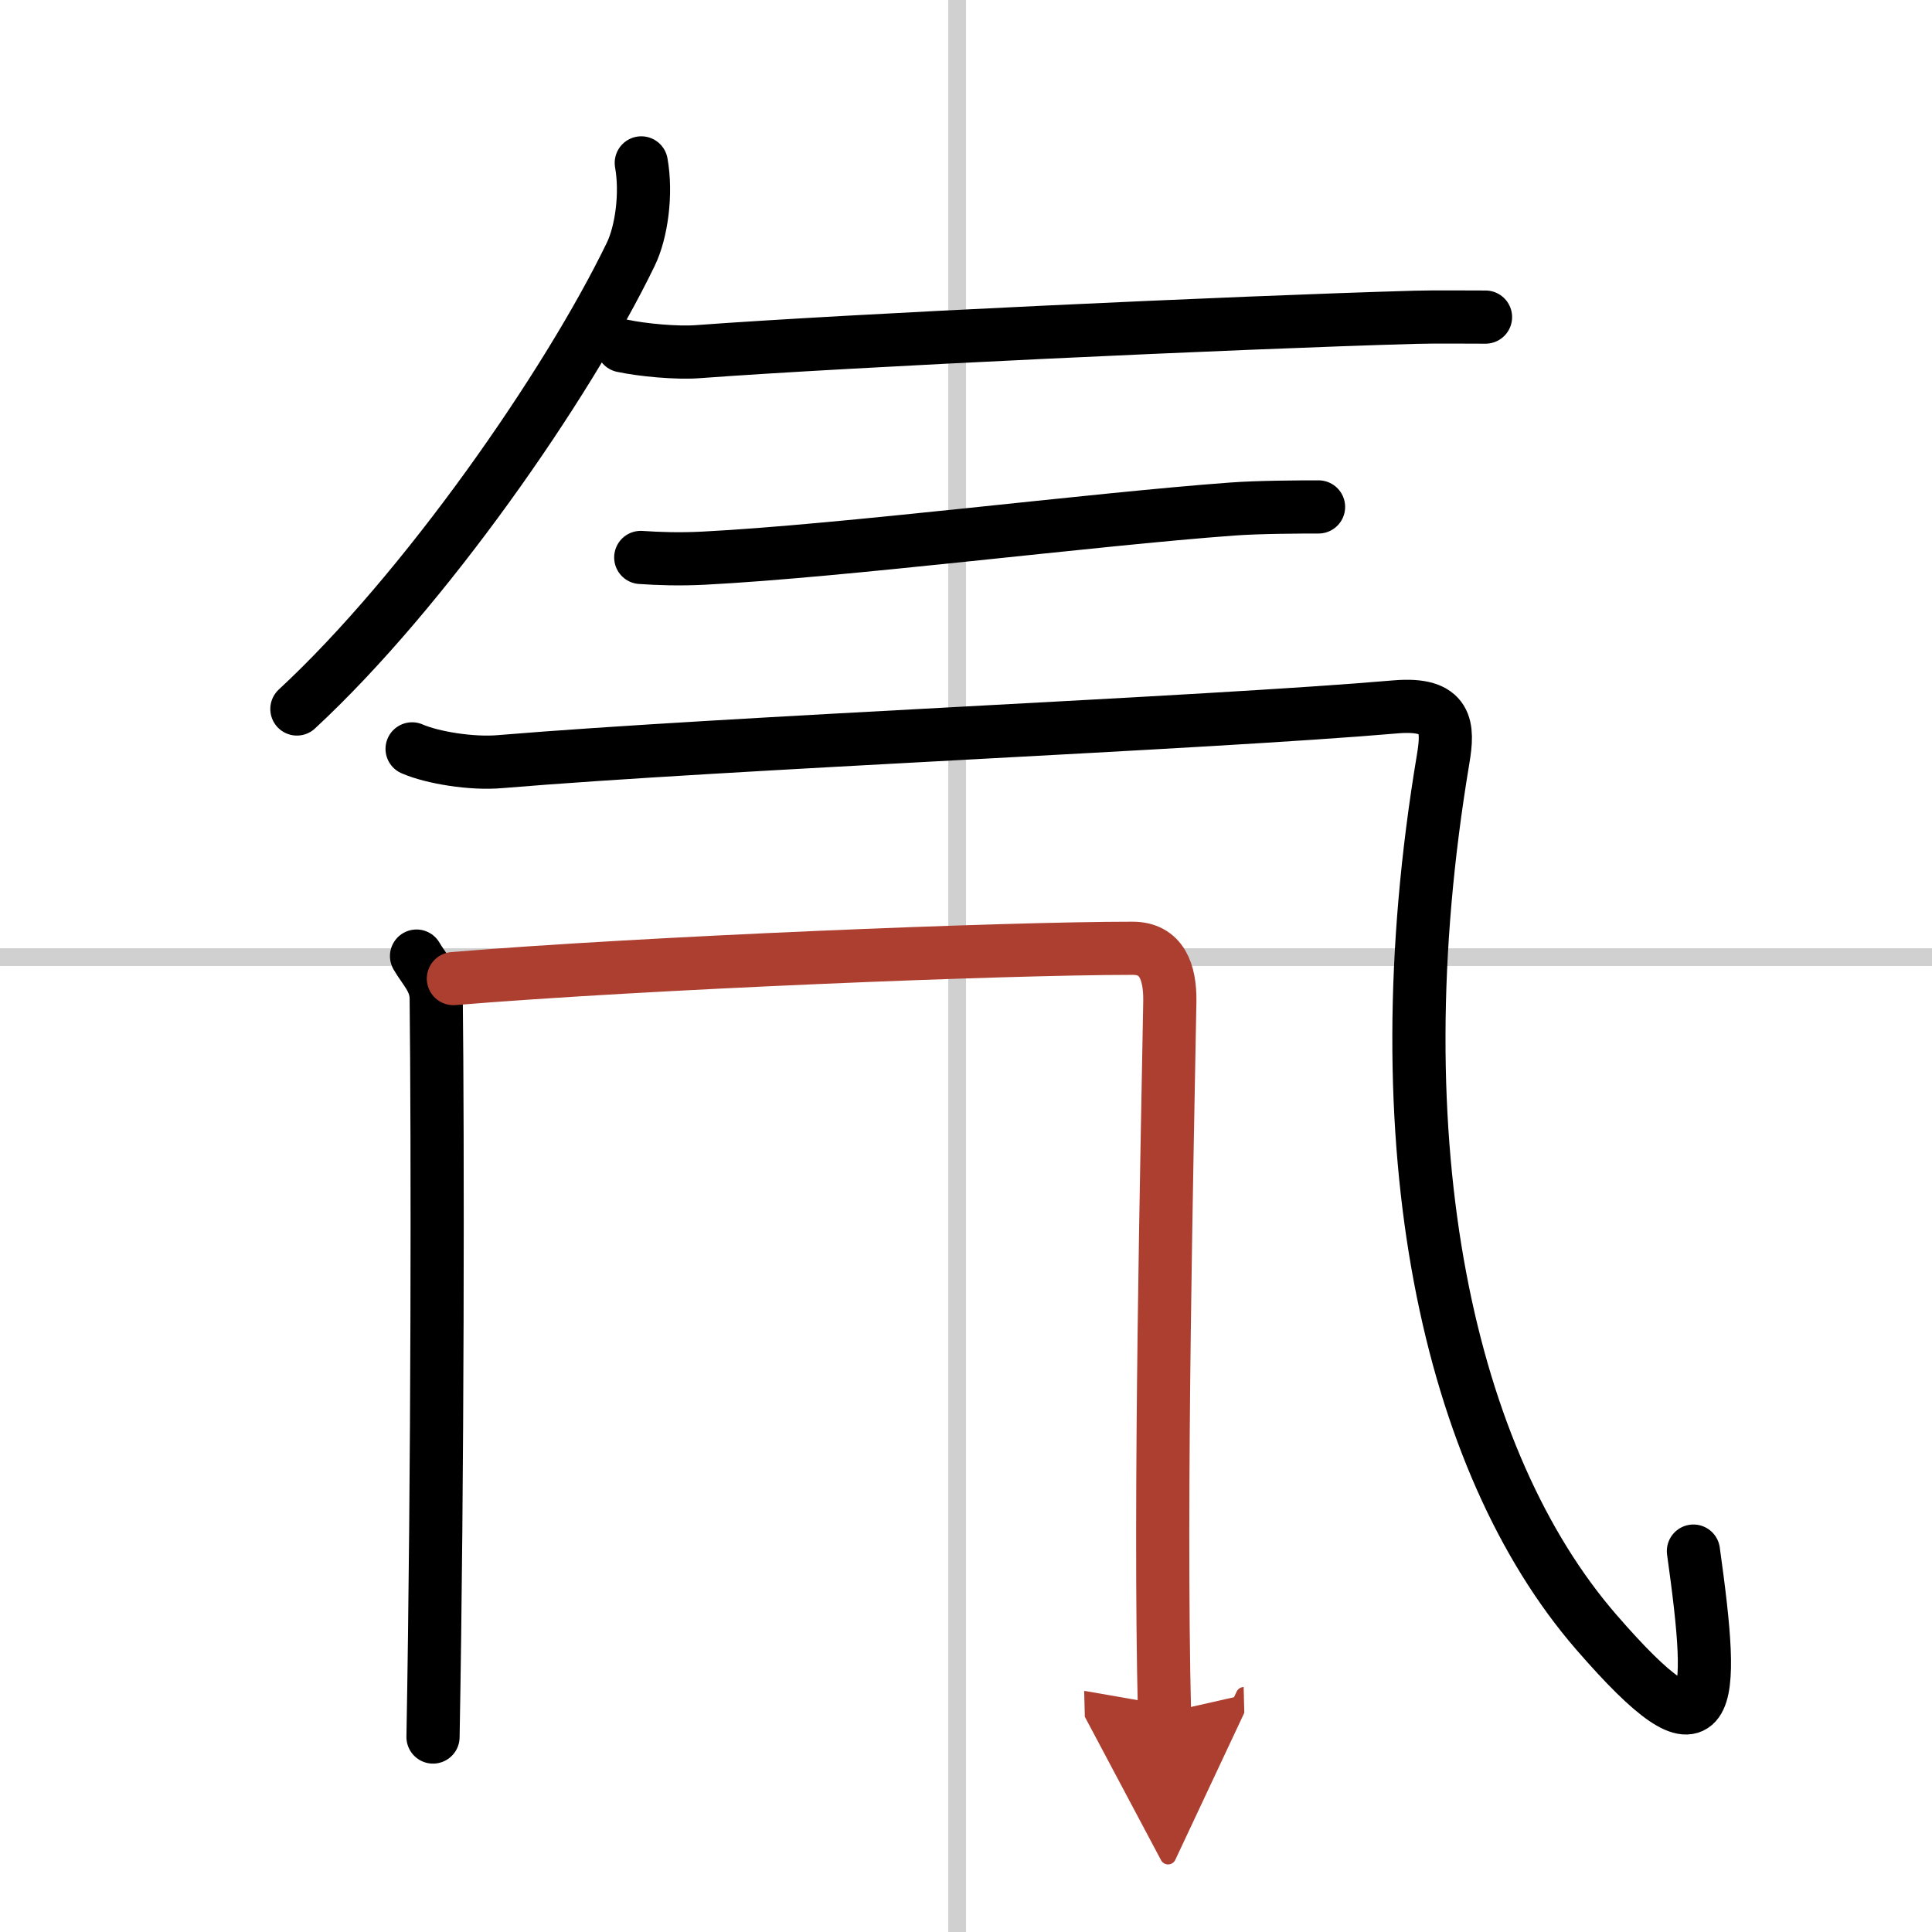
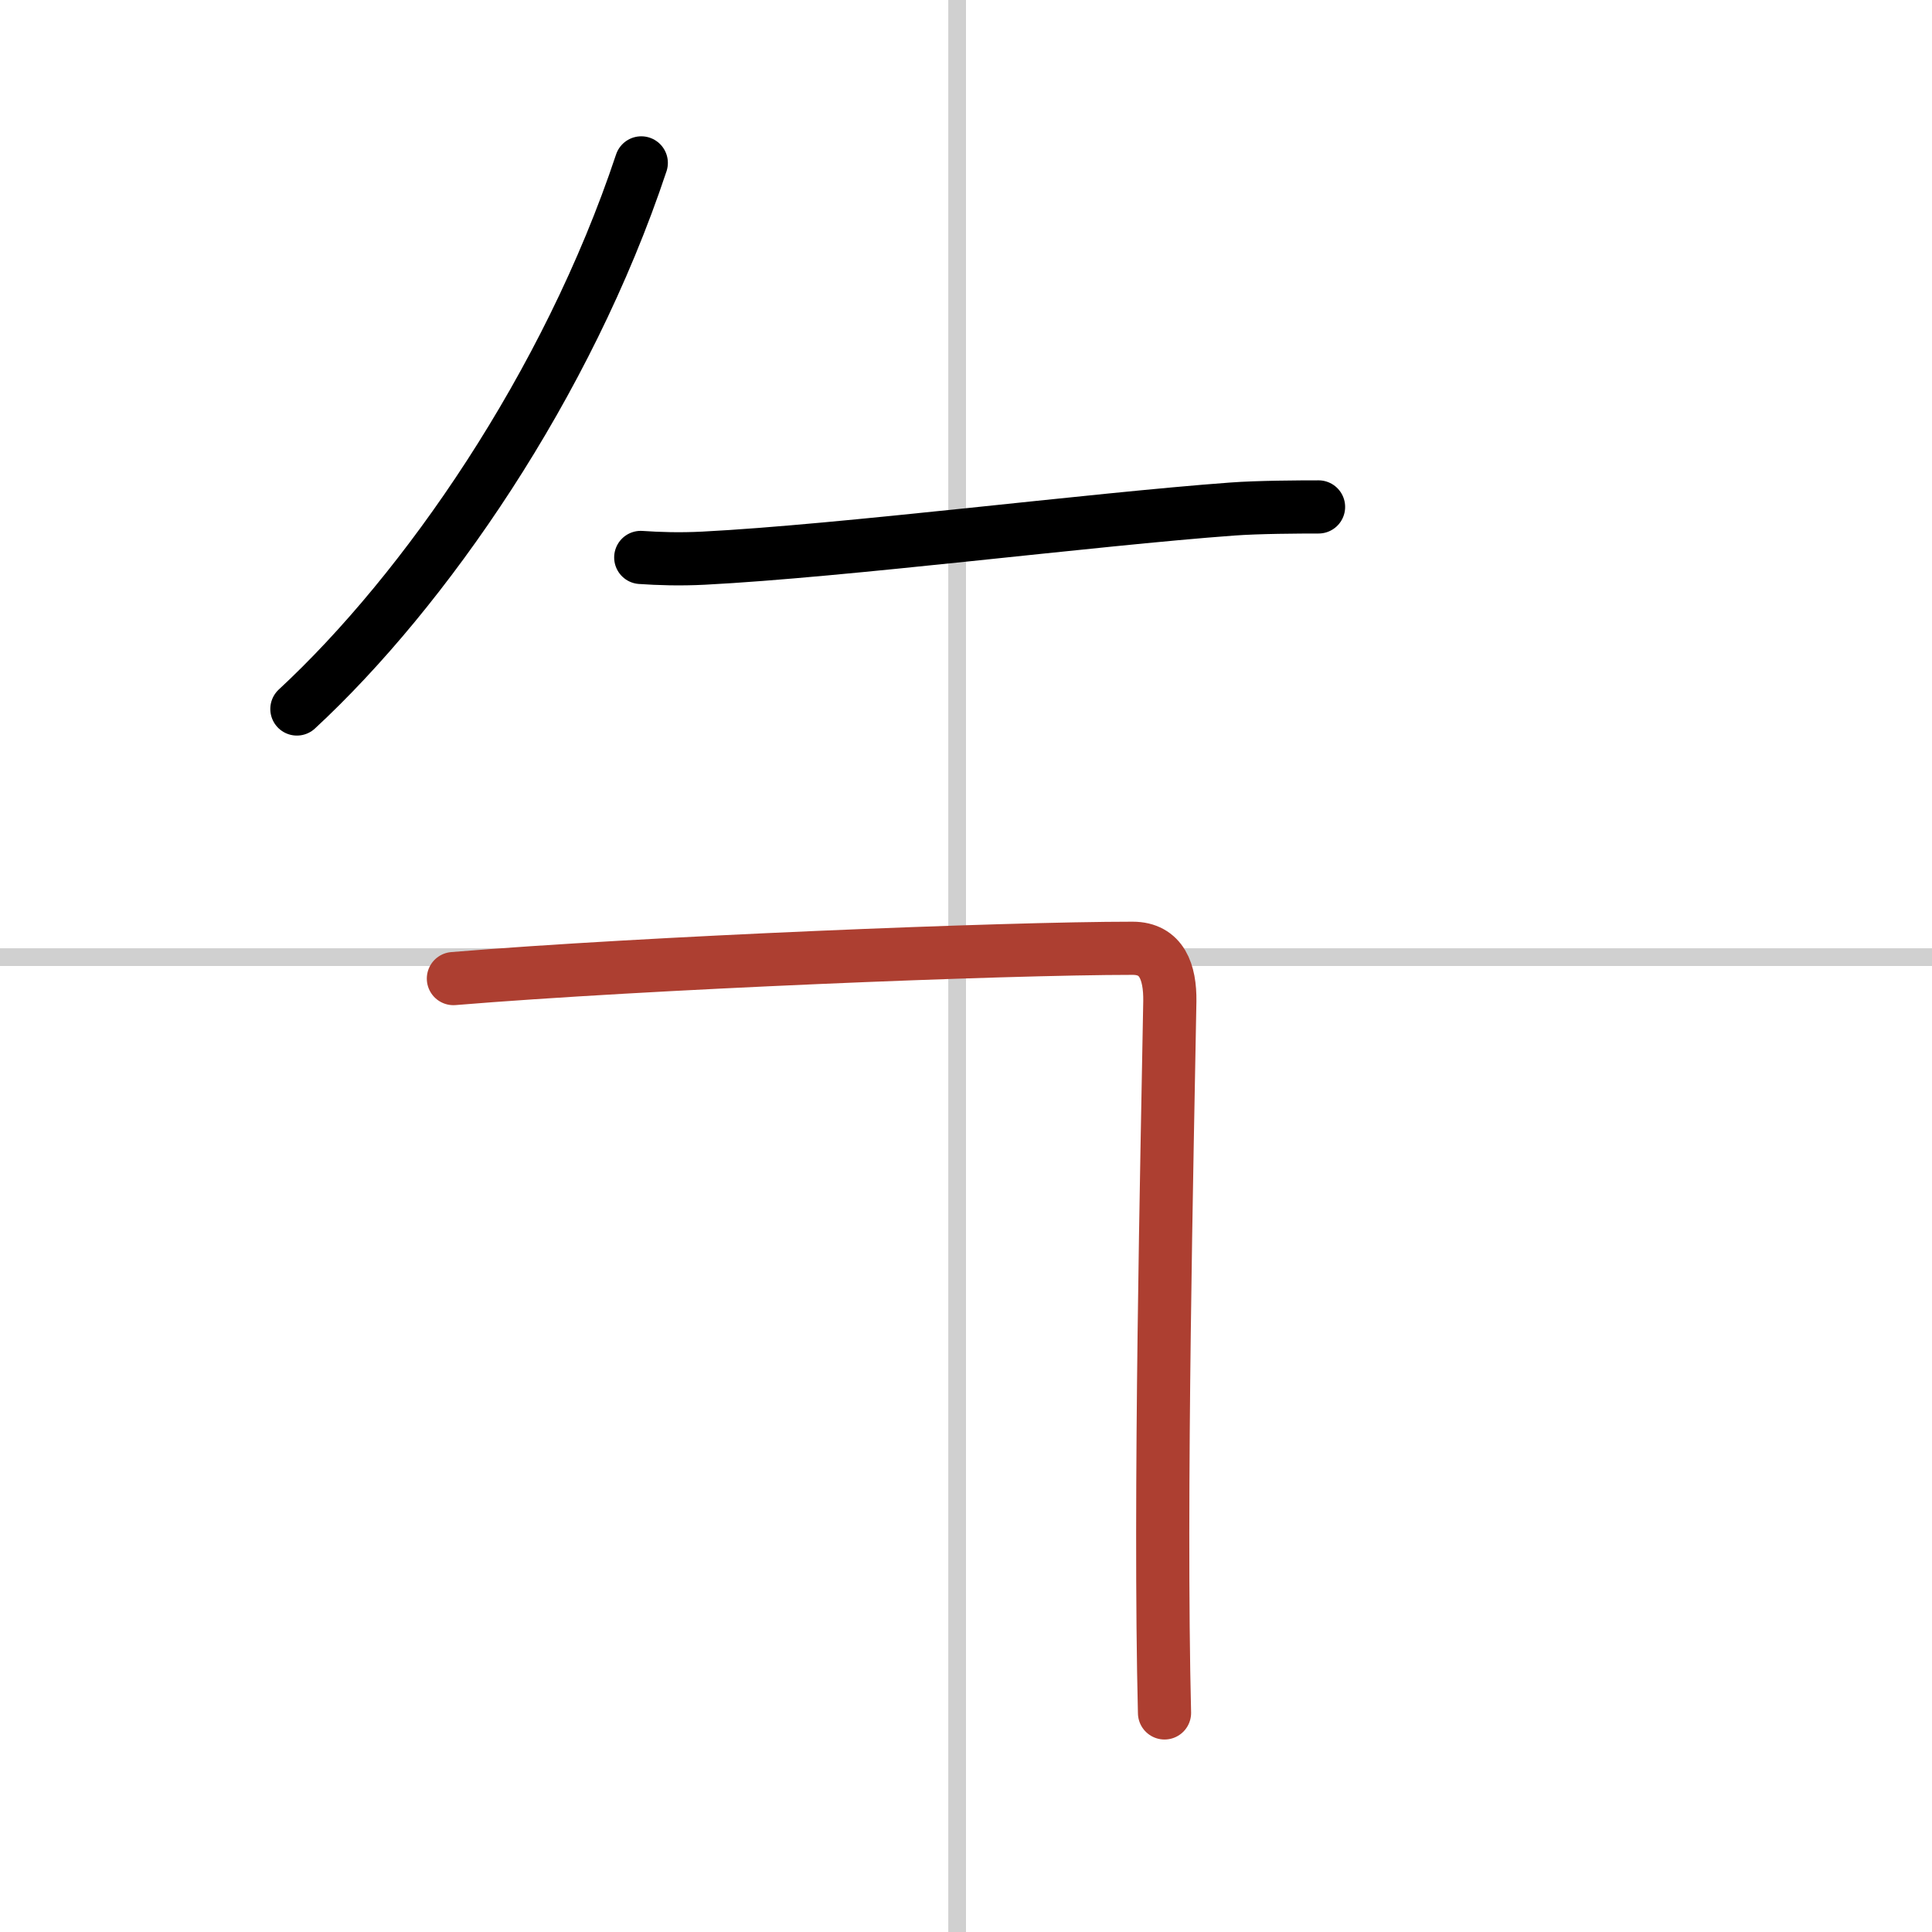
<svg xmlns="http://www.w3.org/2000/svg" width="400" height="400" viewBox="0 0 109 109">
  <defs>
    <marker id="a" markerWidth="4" orient="auto" refX="1" refY="5" viewBox="0 0 10 10">
-       <polyline points="0 0 10 5 0 10 1 5" fill="#ad3f31" stroke="#ad3f31" />
-     </marker>
+       </marker>
  </defs>
  <g fill="none" stroke="#000" stroke-linecap="round" stroke-linejoin="round" stroke-width="3">
    <rect width="100%" height="100%" fill="#fff" stroke="#fff" />
    <line x1="54" x2="54" y2="109" stroke="#d0d0d0" stroke-width="1" />
    <line x2="109" y1="54" y2="54" stroke="#d0d0d0" stroke-width="1" />
-     <path d="M36.18,9.19c0.31,1.73,0.02,3.9-0.6,5.17C32,21.75,23.95,33.33,16.75,40" />
-     <path d="m35.12 19.51c1.13 0.24 3.05 0.42 4.25 0.33 8.48-0.63 30.28-1.65 40.48-1.94 1.03-0.03 3.01-0.01 3.96-0.01" />
+     <path d="M36.18,9.19C32,21.75,23.95,33.33,16.75,40" />
    <path d="m36.15 31.45c1.01 0.07 2.21 0.11 3.56 0.04 7.83-0.4 21.9-2.19 29.8-2.77 1.46-0.11 3.82-0.12 4.88-0.12" />
-     <path d="m23.25 42.25c1.15 0.5 3.37 0.86 4.96 0.72 12.84-1.07 39.76-2.16 50.53-3.09 2.96-0.25 2.98 1.15 2.68 2.94-3.67 21.92 0.33 39.67 8.63 49.25 6.64 7.66 6.74 4.4 5.49-4.56" />
-     <path d="M23.5,53.94c0.45,0.78,1.1,1.36,1.11,2.39C24.7,64.08,24.7,83.21,24.43,98" />
    <path d="m25.58 55.21c10.79-0.89 31.1-1.71 38.32-1.71 1.65 0 2.12 1.35 2.1 2.98-0.15 8.55-0.6 28.08-0.3 40.16" marker-end="url(#a)" stroke="#ad3f31" />
  </g>
</svg>